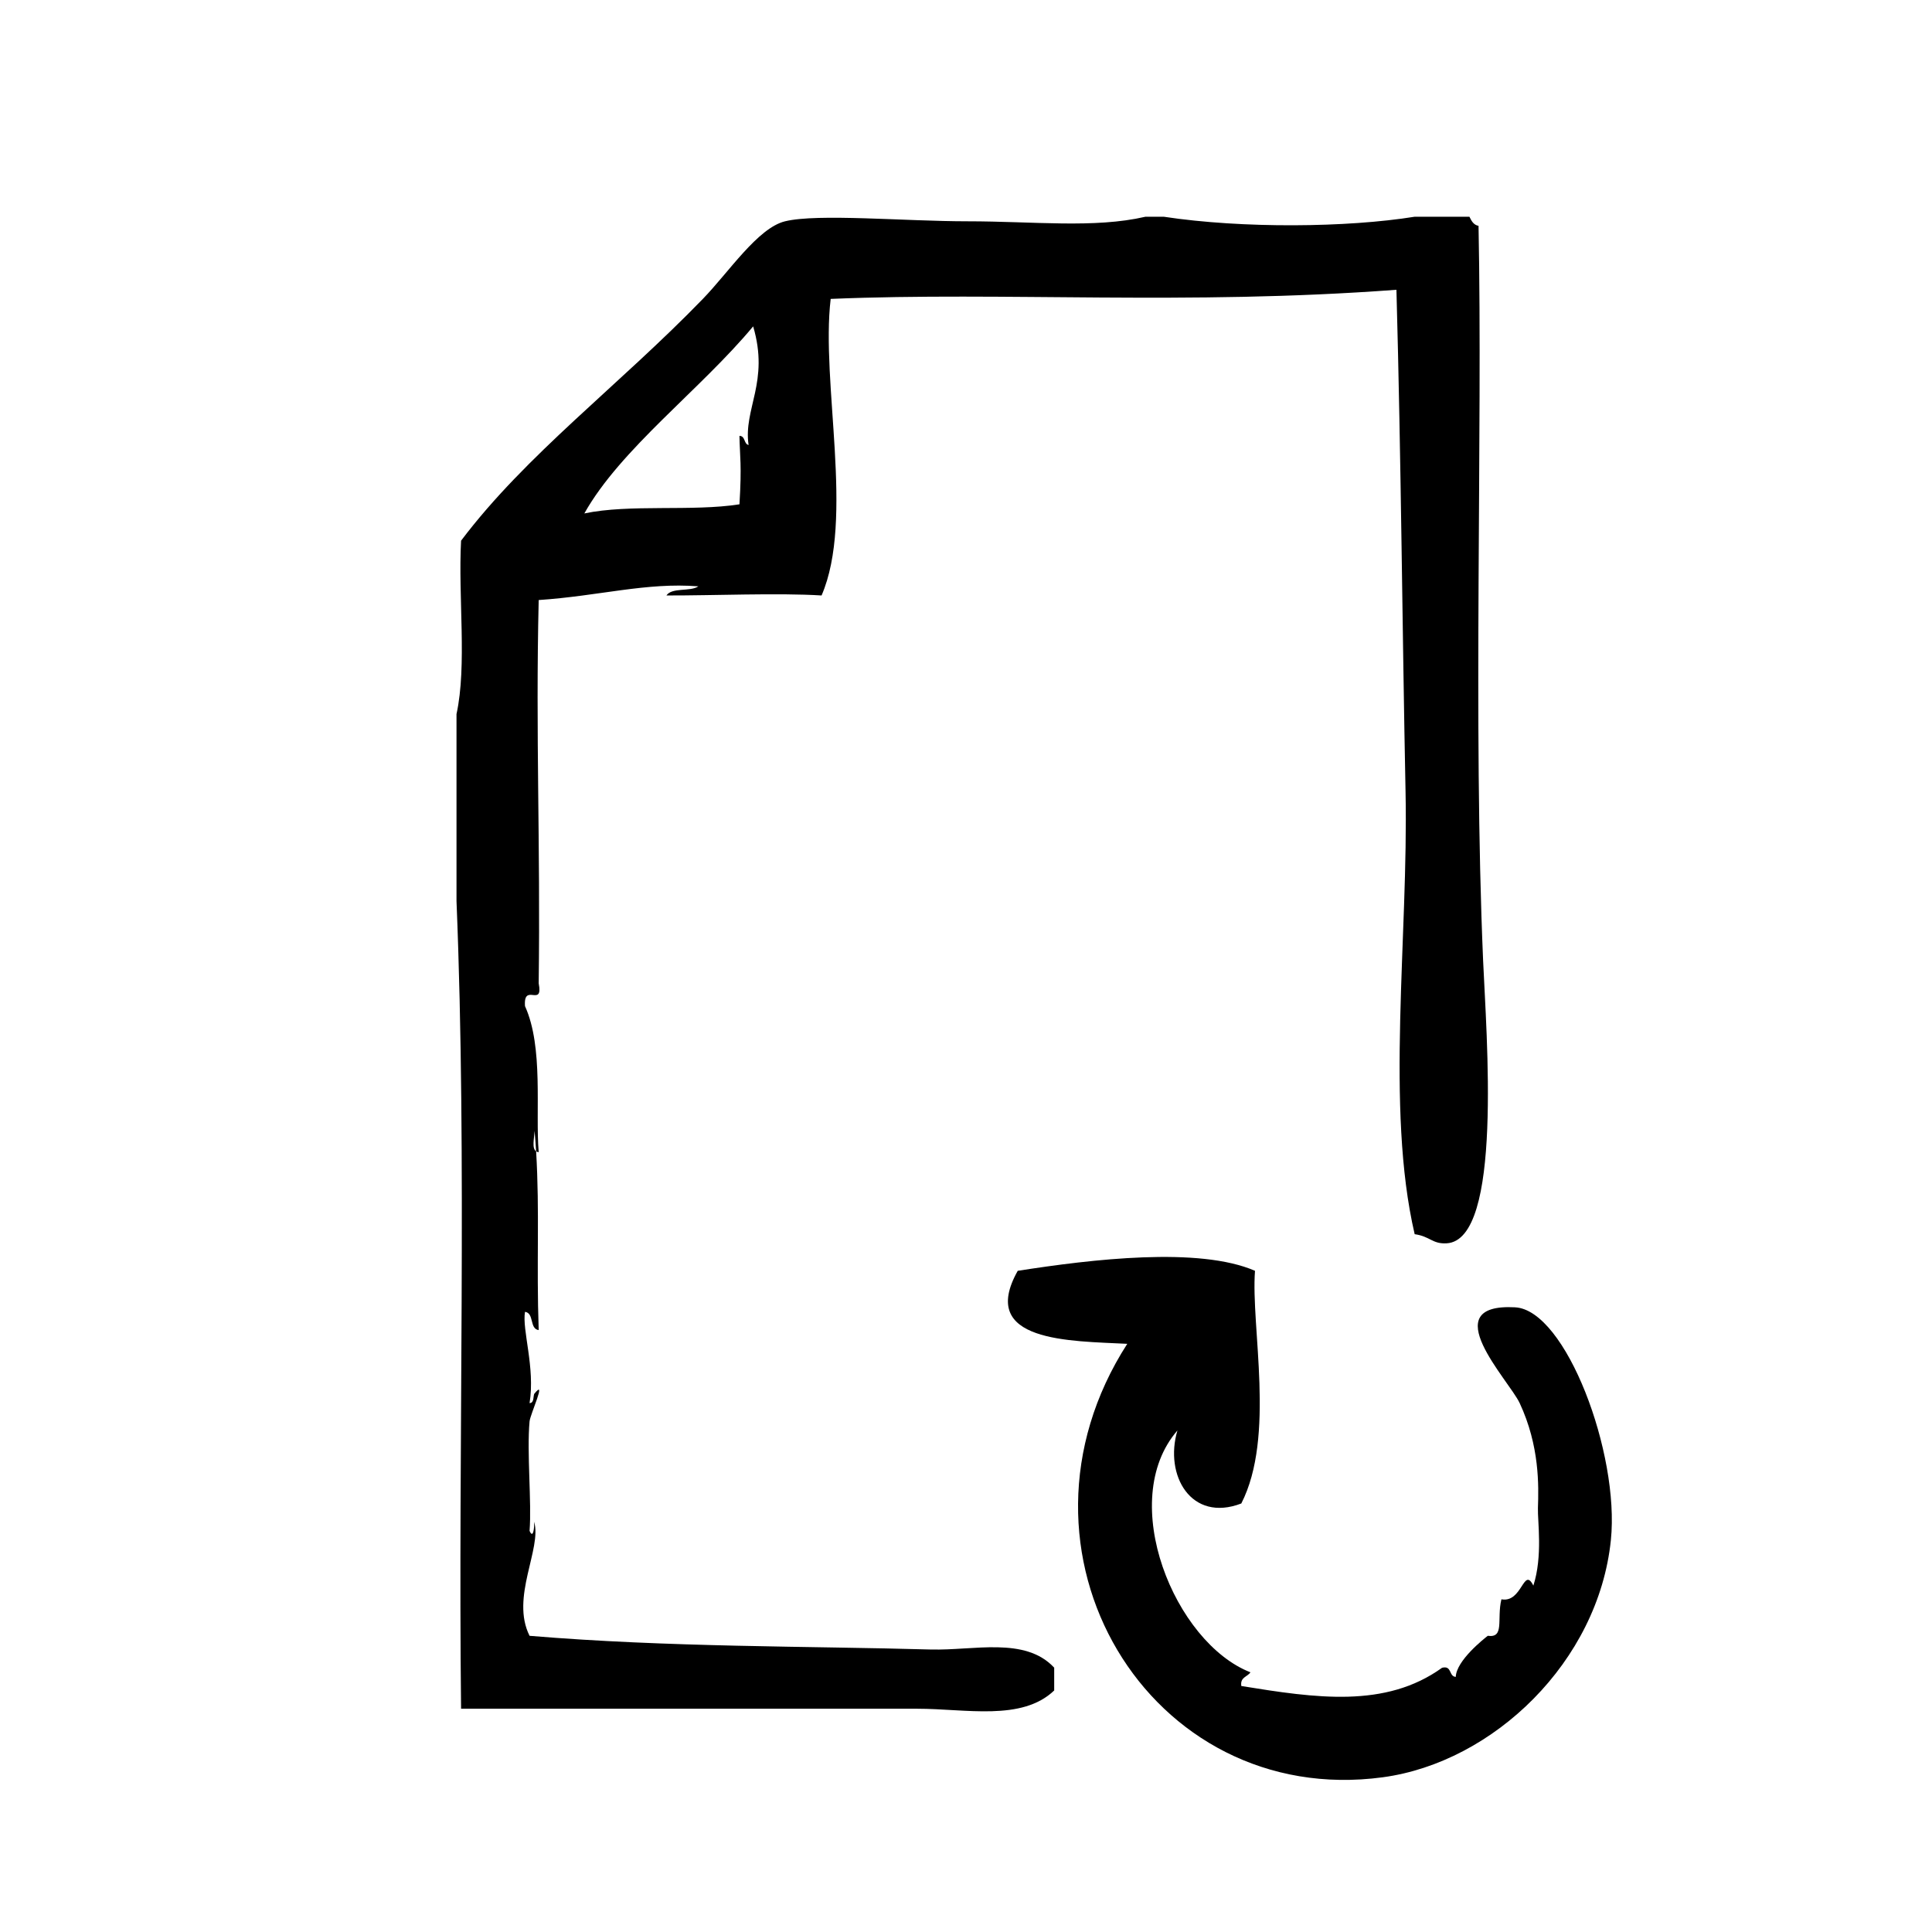
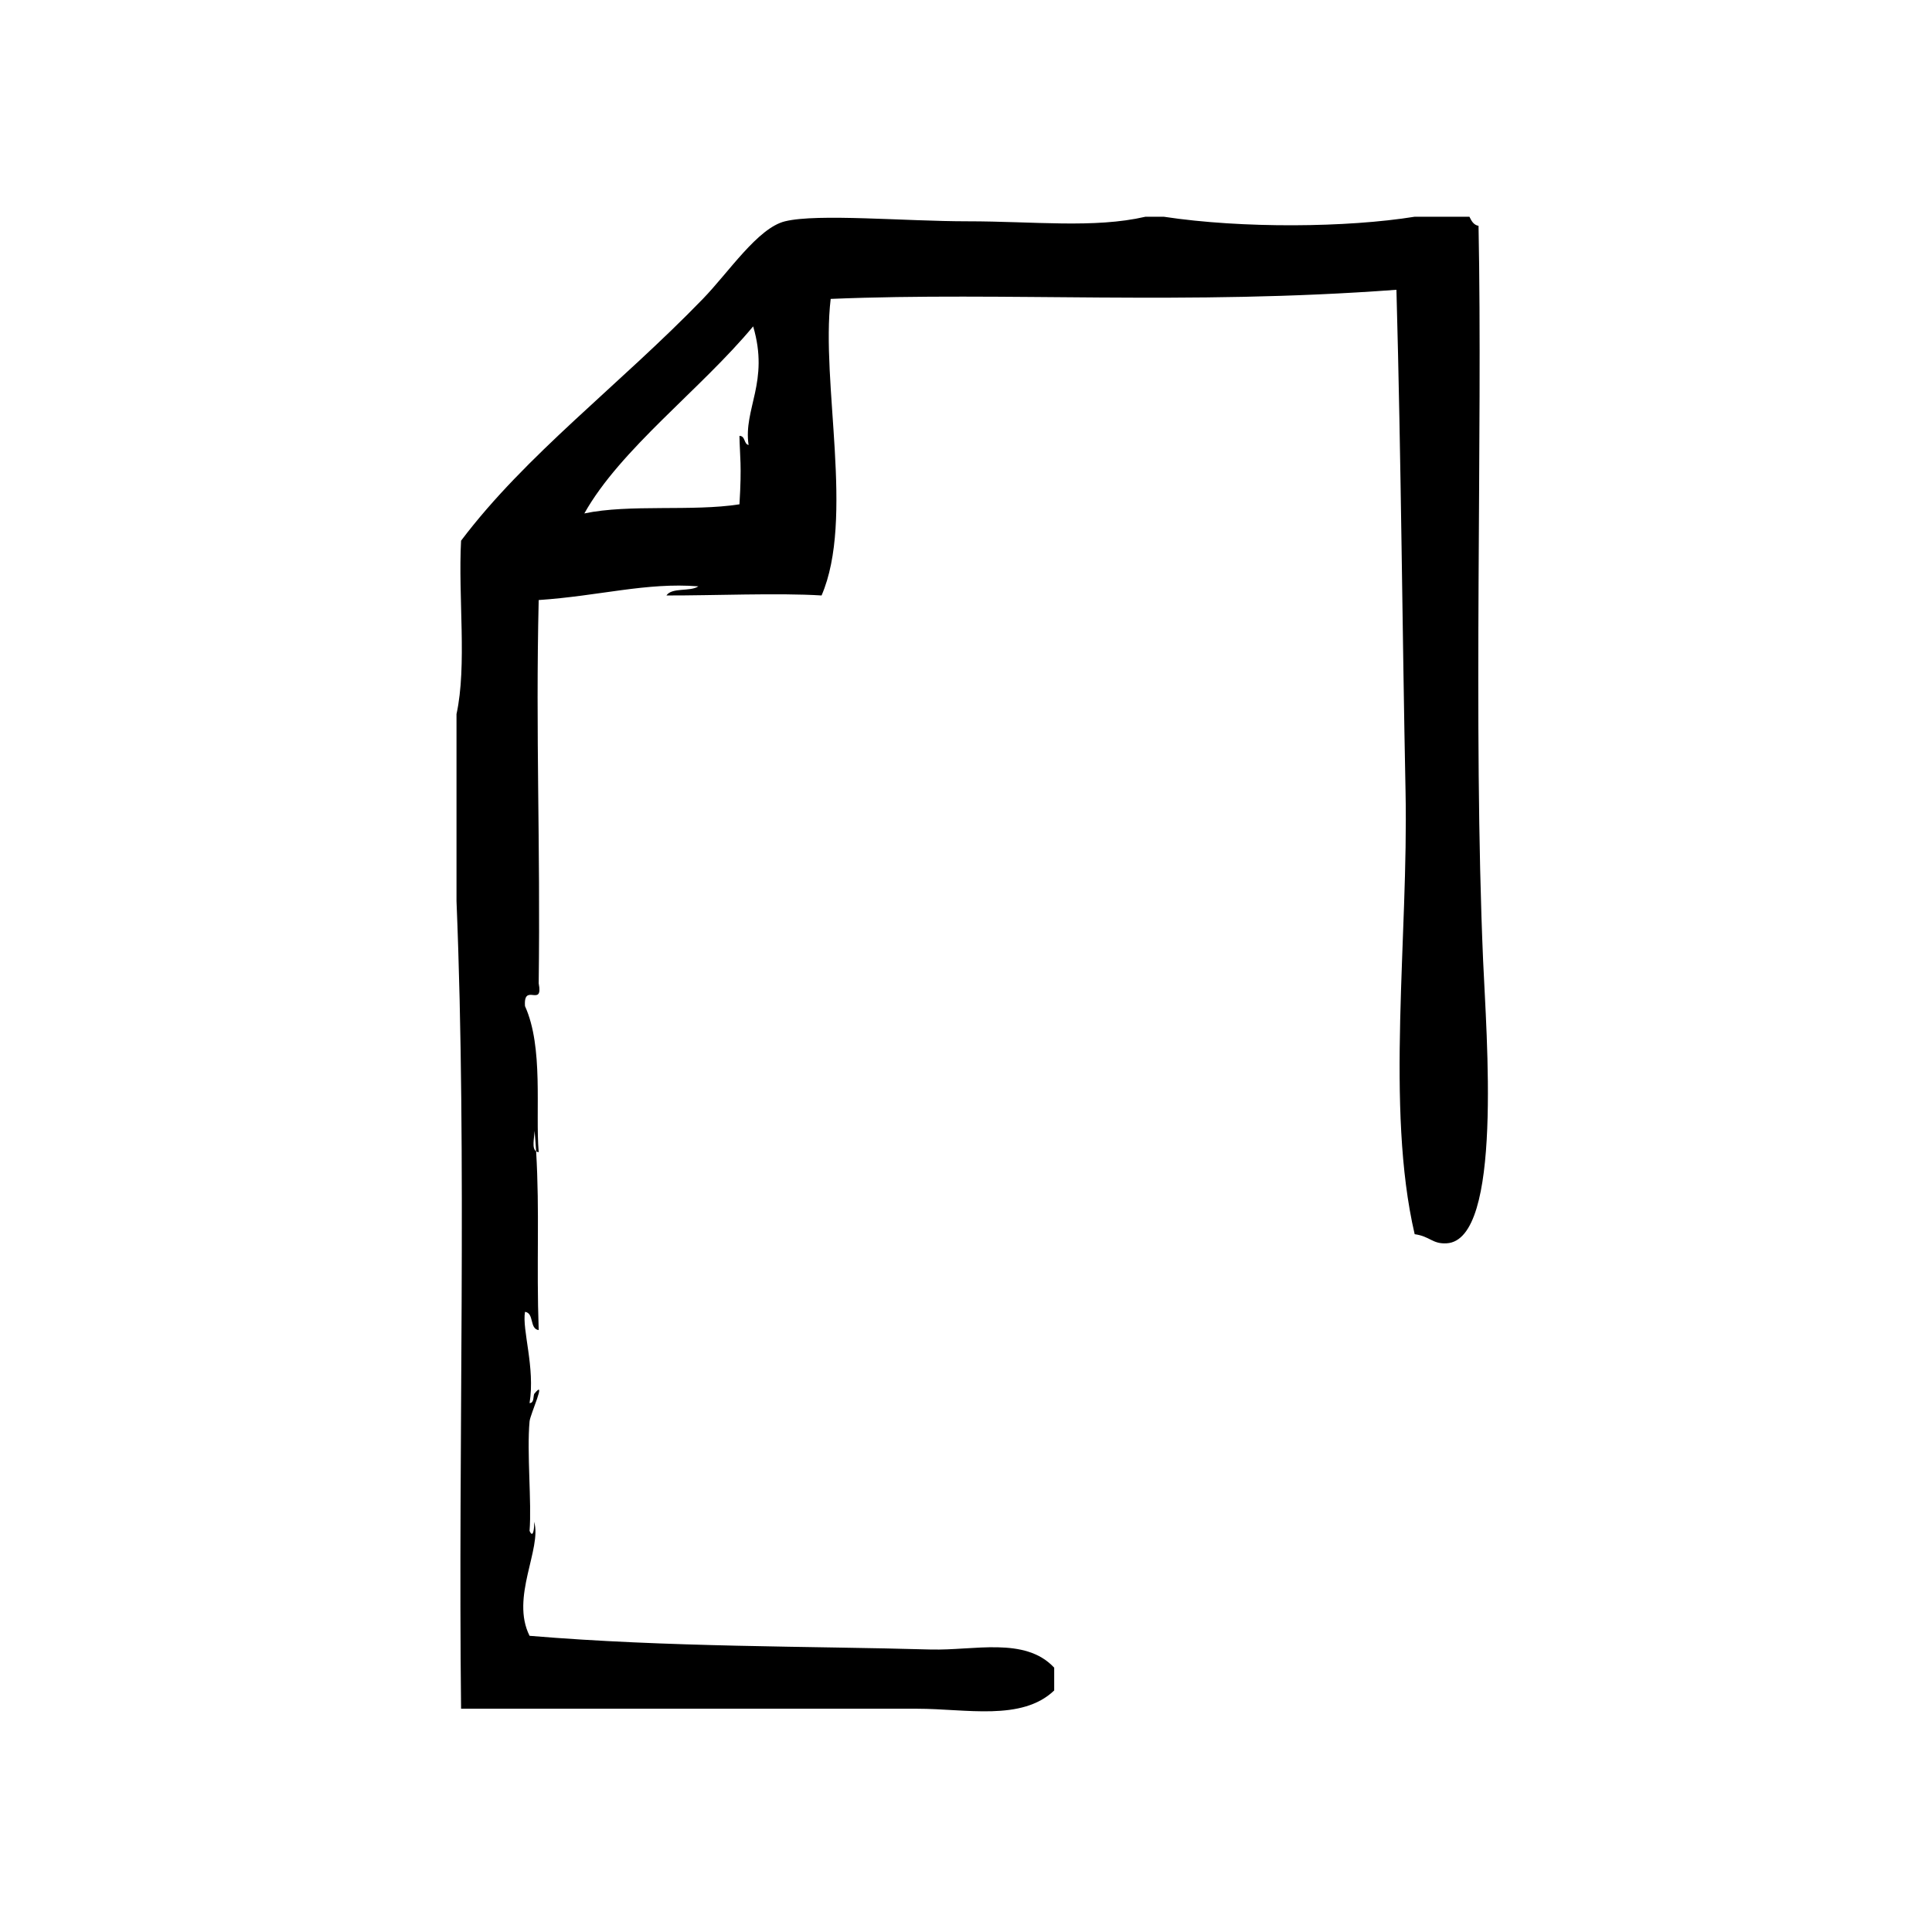
<svg xmlns="http://www.w3.org/2000/svg" fill="#000000" width="800px" height="800px" version="1.1" viewBox="144 144 512 512">
  <g>
    <path d="m390.75 581.14c-31.965-0.918-69.793-0.562-106.41-3.633-5.109-10.172 3.324-23.102 1.211-30.23 0.09 1.699-0.273 4.625-1.211 2.418 0.59-7.492-0.762-20.801 0-29.02 0.18-1.926 4.746-11.68 1.211-7.254-0.273 0.941-0.035 2.387-1.211 2.418 1.527-9.441-2.035-19.383-1.211-24.188 2.488 0.332 1.137 4.508 3.629 4.836-0.625-17.734 0.289-31.164-0.68-47.383-1.184-0.762-0.508-3.379-0.406-5.422 0.152 1.832 0.301 3.664 0.406 5.422 0.188 0.117 0.395 0.215 0.68 0.23-0.91-10.957 1.324-27.781-3.629-38.699-0.465-6.387 4.902 0.551 3.629-6.047 0.48-37.535-0.84-65.441 0-101.57 16.066-1.082 28.535-4.727 42.32-3.629-2.16 1.473-7.031 0.223-8.465 2.418 12.152 0.039 29.727-0.719 41.109 0 8.766-20.227-0.242-56.367 2.418-78.594 46.391-1.93 94.047 1.754 149.93-2.418 1.266 46.188 1.547 90.324 2.414 133 0.785 38.566-5.375 83.809 2.418 117.28 4.109 0.574 4.672 2.629 8.465 2.418 14.969-0.828 10.52-55.316 9.672-74.969-2.684-62.523-0.117-139.36-1.211-194.67-1.355-0.258-1.879-1.34-2.414-2.418h-14.508c-17.785 2.867-45.574 3.168-66.504 0h-4.836c-13.547 3.133-29.625 1.211-47.156 1.211-16.57 0-39.691-2.117-48.367 0-7.215 1.758-14.902 13.473-21.766 20.555-22.223 22.945-46.863 41.246-64.086 64.086-0.805 14.918 1.605 33.043-1.211 45.949v49.574c2.82 68.922 0.402 143.08 1.211 214.02h120.91c12.898 0 27.68 3.375 36.273-4.84v-6.039c-7.711-8.309-21.383-4.496-32.637-4.82zm-47.156-350.65c4.363 14.746-2.648 21.828-1.211 31.438-1.316-0.301-0.82-2.402-2.418-2.418 0.098 5.668 0.645 7.465 0 18.137-12.543 1.961-29.129-0.109-41.109 2.418 9.551-17.055 30.832-32.848 44.738-49.574z" />
-     <path d="m545.52 490.45c-21.531-1.137-1.633 19.297 1.211 25.391 5.305 11.359 5.039 21.906 4.836 27.809-0.117 3.438 1.32 12.707-1.211 20.555-2.625-5.234-2.906 4.656-8.465 3.629-1.281 5.289 0.91 10.305-3.613 9.672-1.023 0.797-8.332 6.555-8.484 10.883-1.906-0.105-0.945-3.082-3.629-2.414-15 10.801-33.5 8.027-53.203 4.836-0.363-2.379 1.633-2.402 2.414-3.633-20.051-7.812-35.543-45.418-19.348-64.086-3.535 11.891 3.641 24.43 16.93 19.348 9.094-17.801 2.5-46.738 3.629-61.66-14.832-6.453-43.281-3.066-62.875 0-10.672 18.977 13.977 18.57 29.023 19.348-35.344 54.961 5.801 123.22 67.707 114.87 29.352-3.961 57.164-30.695 60.457-62.875 2.359-22.91-11.93-60.965-25.379-61.668z" />
-     <path d="m538.27 577.5h0.016c0.164-0.125 0.203-0.156-0.016 0z" />
  </g>
</svg>